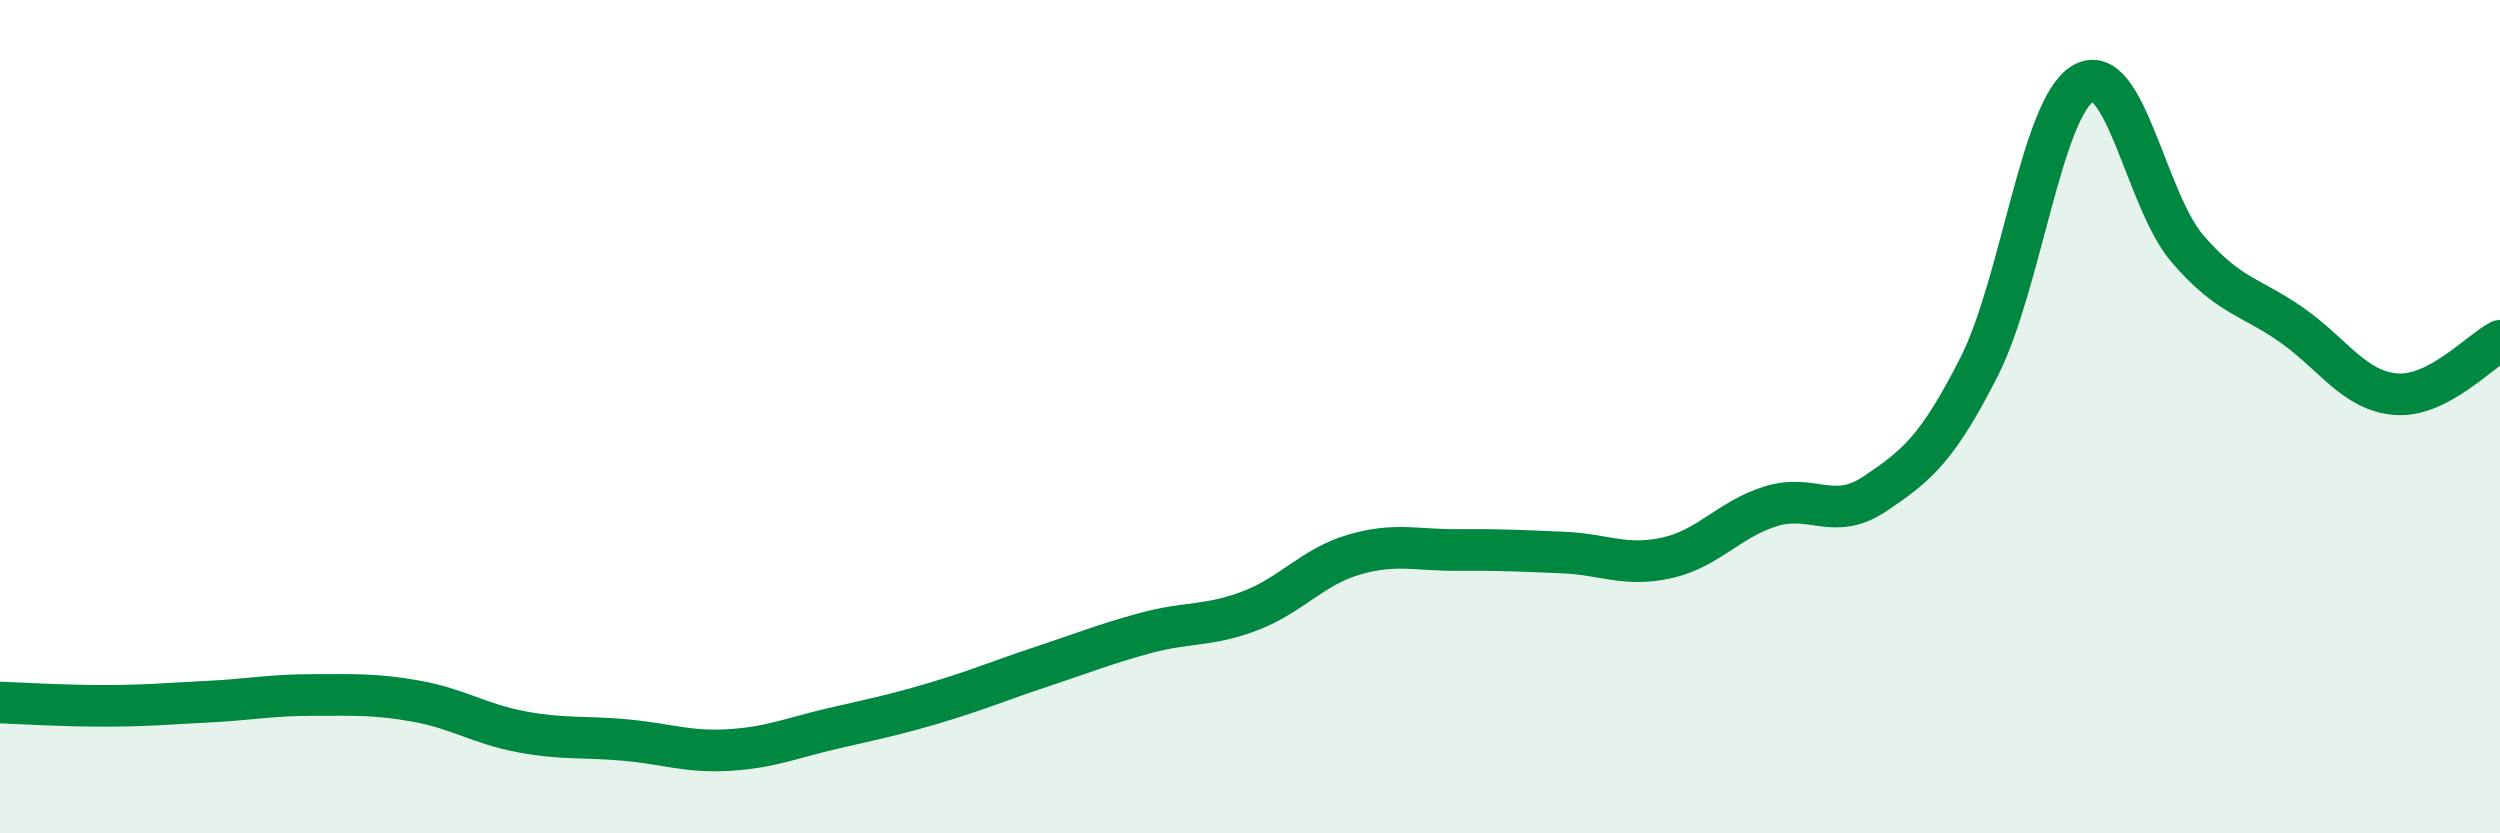
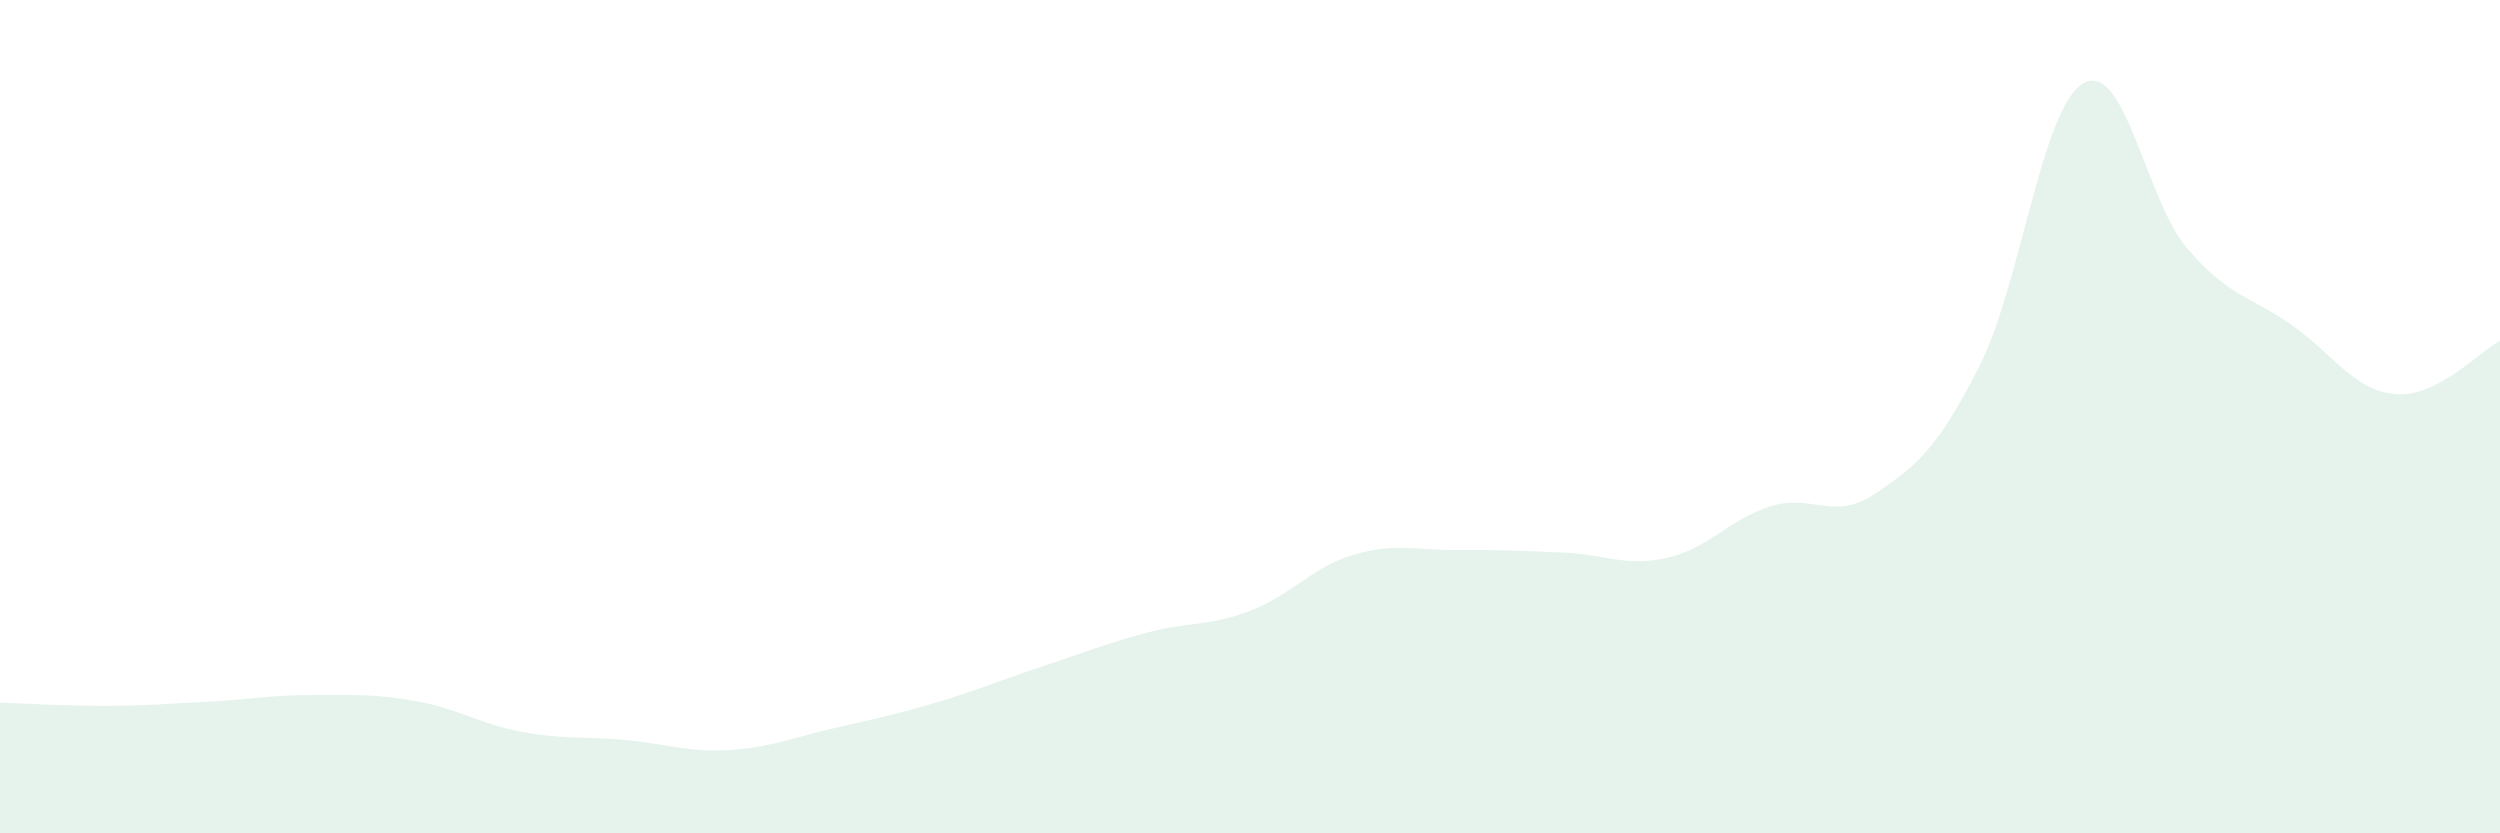
<svg xmlns="http://www.w3.org/2000/svg" width="60" height="20" viewBox="0 0 60 20">
  <path d="M 0,16.86 C 0.5,16.88 1.5,16.94 2.5,16.94 C 3.5,16.94 4,16.89 5,16.84 C 6,16.79 6.5,16.68 7.5,16.68 C 8.5,16.68 9,16.65 10,16.83 C 11,17.01 11.5,17.37 12.5,17.56 C 13.5,17.75 14,17.67 15,17.76 C 16,17.85 16.5,18.06 17.5,18 C 18.5,17.94 19,17.71 20,17.48 C 21,17.25 21.5,17.15 22.5,16.85 C 23.5,16.55 24,16.33 25,16 C 26,15.67 26.5,15.46 27.5,15.19 C 28.5,14.92 29,15.04 30,14.66 C 31,14.28 31.5,13.6 32.5,13.31 C 33.5,13.02 34,13.21 35,13.2 C 36,13.19 36.5,13.22 37.5,13.26 C 38.5,13.3 39,13.61 40,13.39 C 41,13.17 41.5,12.46 42.5,12.15 C 43.5,11.84 44,12.52 45,11.85 C 46,11.18 46.5,10.77 47.5,8.8 C 48.5,6.83 49,2.57 50,2 C 51,1.43 51.5,4.81 52.5,5.97 C 53.5,7.13 54,7.1 55,7.8 C 56,8.5 56.5,9.38 57.5,9.46 C 58.5,9.54 59.5,8.44 60,8.18L60 20L0 20Z" fill="#008740" opacity="0.1" stroke-linecap="round" stroke-linejoin="round" />
-   <path d="M 0,16.86 C 0.5,16.88 1.5,16.94 2.5,16.94 C 3.5,16.94 4,16.89 5,16.84 C 6,16.79 6.5,16.68 7.5,16.68 C 8.5,16.68 9,16.65 10,16.83 C 11,17.01 11.5,17.37 12.5,17.56 C 13.5,17.75 14,17.67 15,17.76 C 16,17.85 16.5,18.06 17.5,18 C 18.5,17.94 19,17.71 20,17.48 C 21,17.25 21.5,17.15 22.5,16.85 C 23.5,16.55 24,16.33 25,16 C 26,15.67 26.5,15.46 27.5,15.19 C 28.5,14.92 29,15.04 30,14.66 C 31,14.28 31.5,13.6 32.5,13.31 C 33.5,13.02 34,13.21 35,13.2 C 36,13.19 36.5,13.22 37.5,13.26 C 38.5,13.3 39,13.61 40,13.39 C 41,13.17 41.5,12.46 42.5,12.15 C 43.5,11.84 44,12.52 45,11.85 C 46,11.18 46.5,10.77 47.5,8.8 C 48.5,6.83 49,2.57 50,2 C 51,1.43 51.5,4.81 52.5,5.97 C 53.5,7.13 54,7.1 55,7.8 C 56,8.5 56.5,9.38 57.5,9.46 C 58.5,9.54 59.5,8.44 60,8.18" stroke="#008740" stroke-width="1" fill="none" stroke-linecap="round" stroke-linejoin="round" />
</svg>